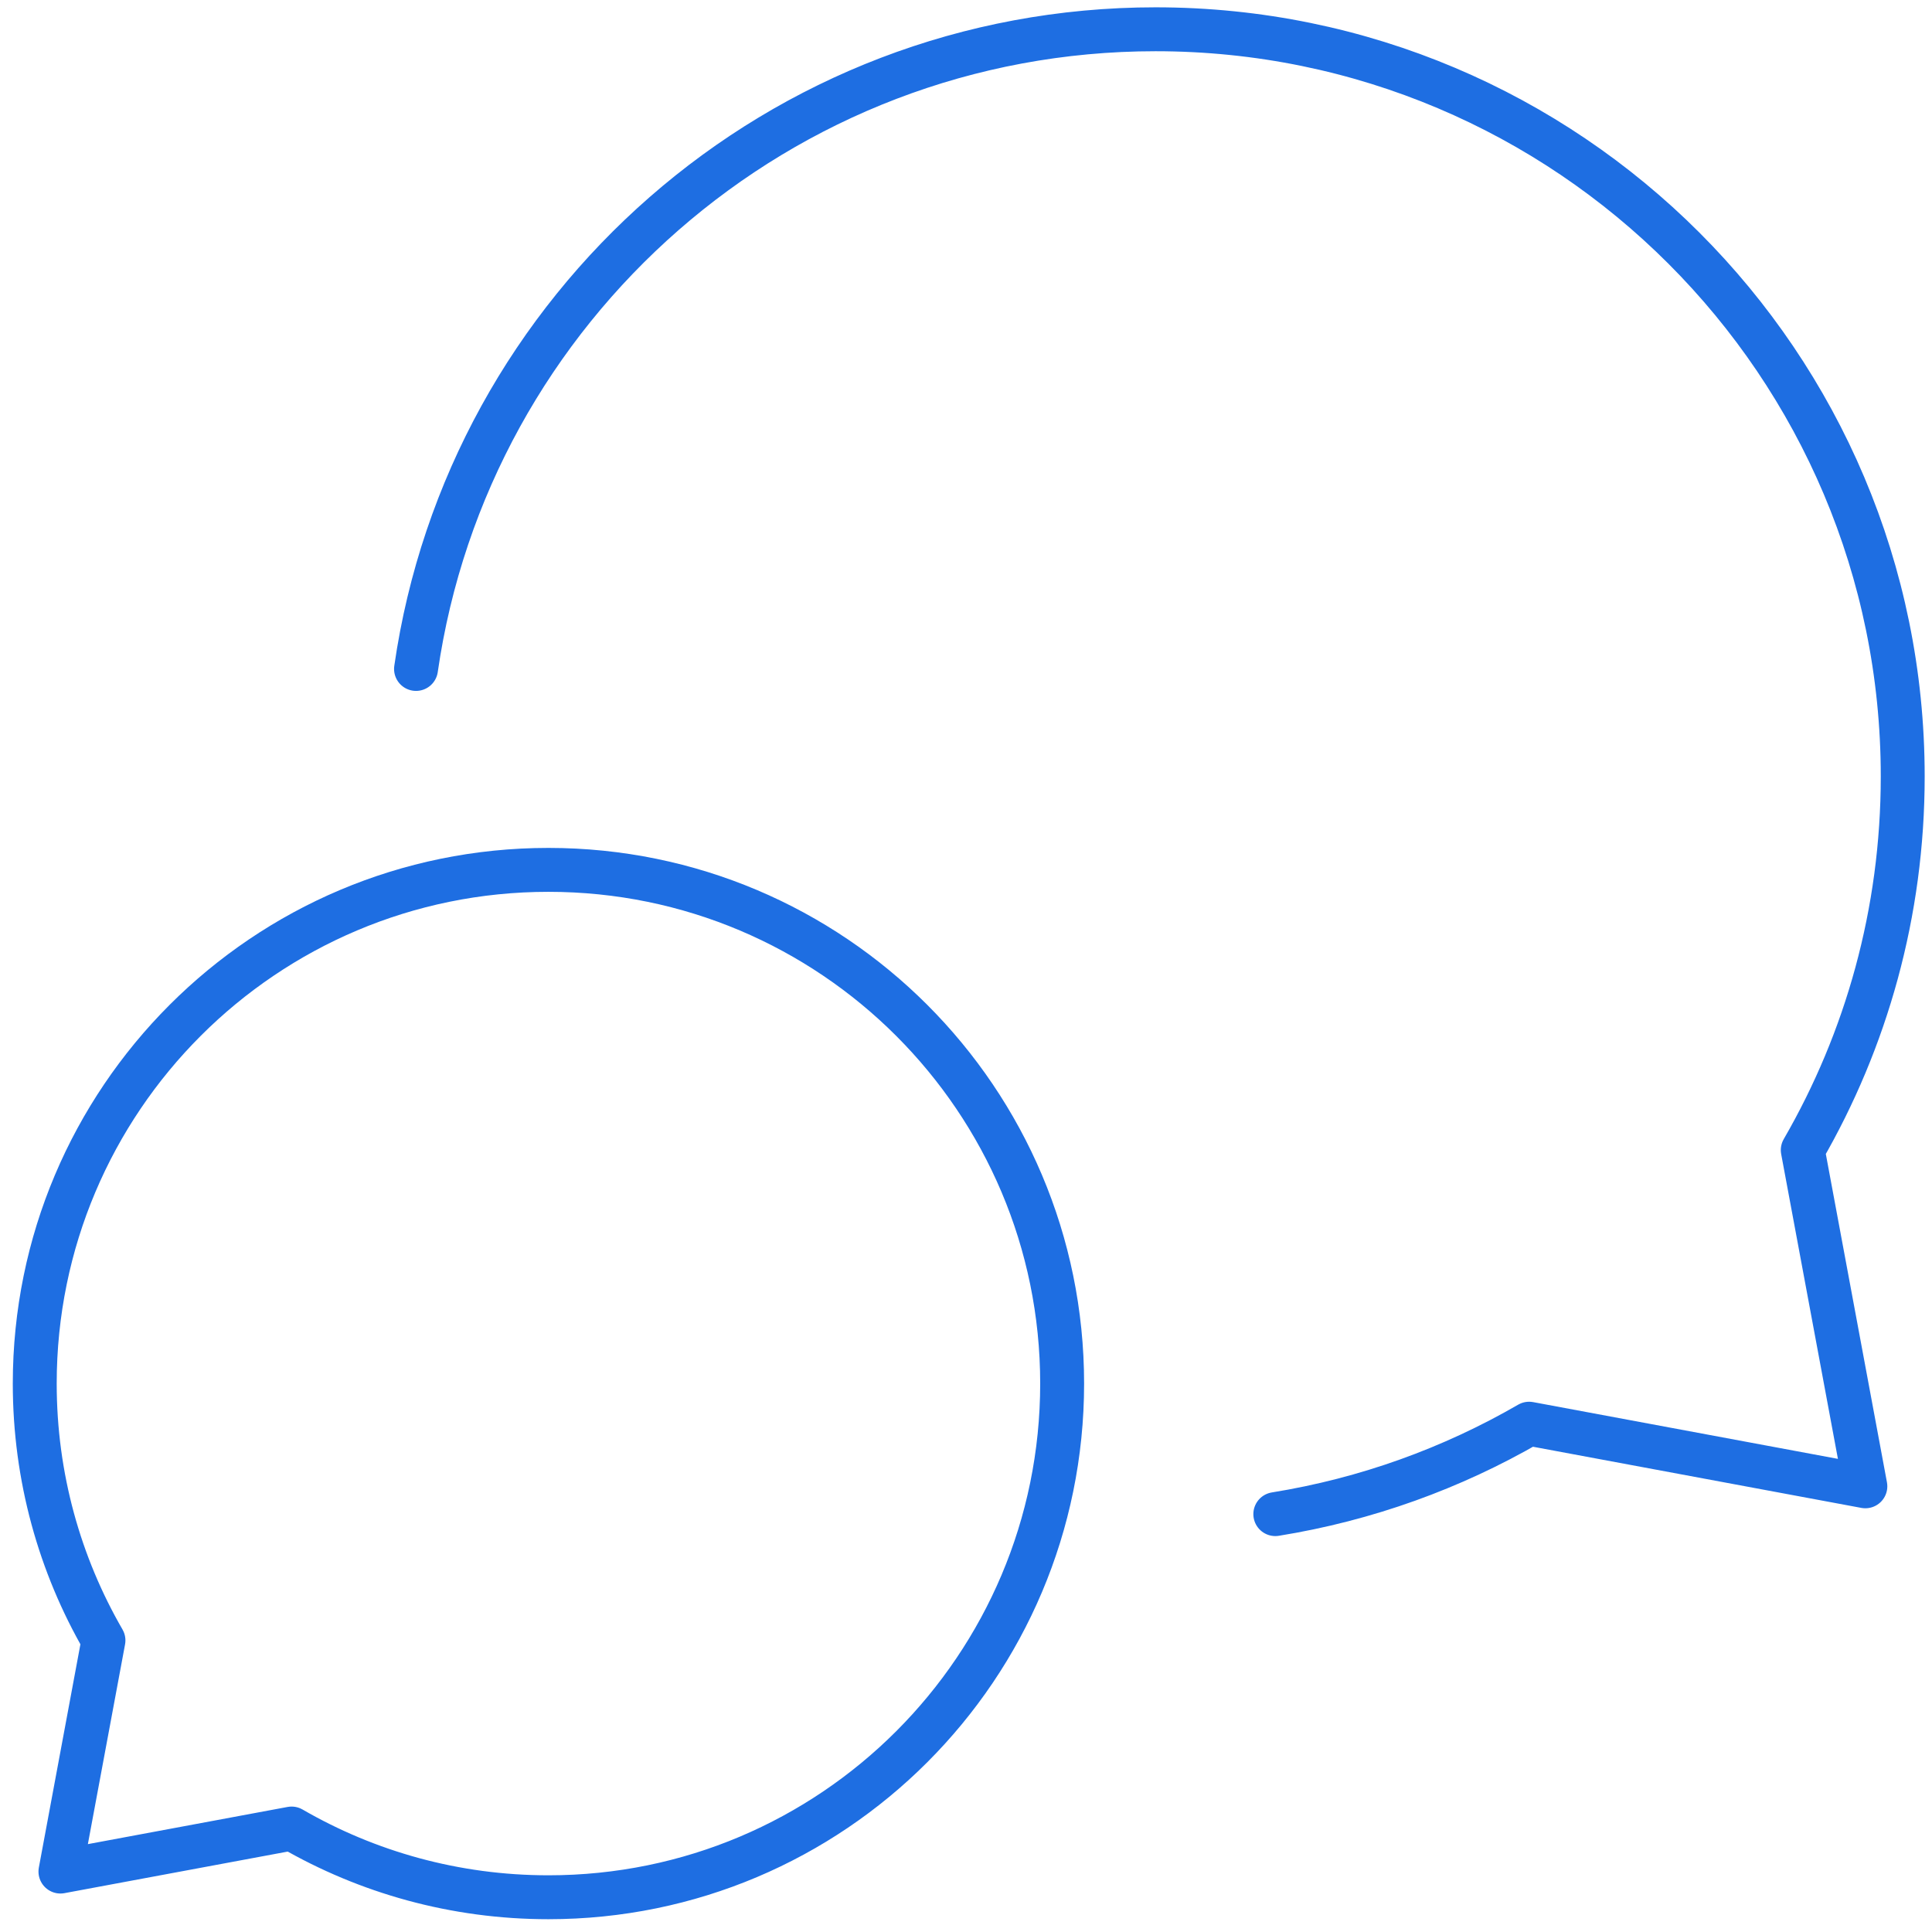
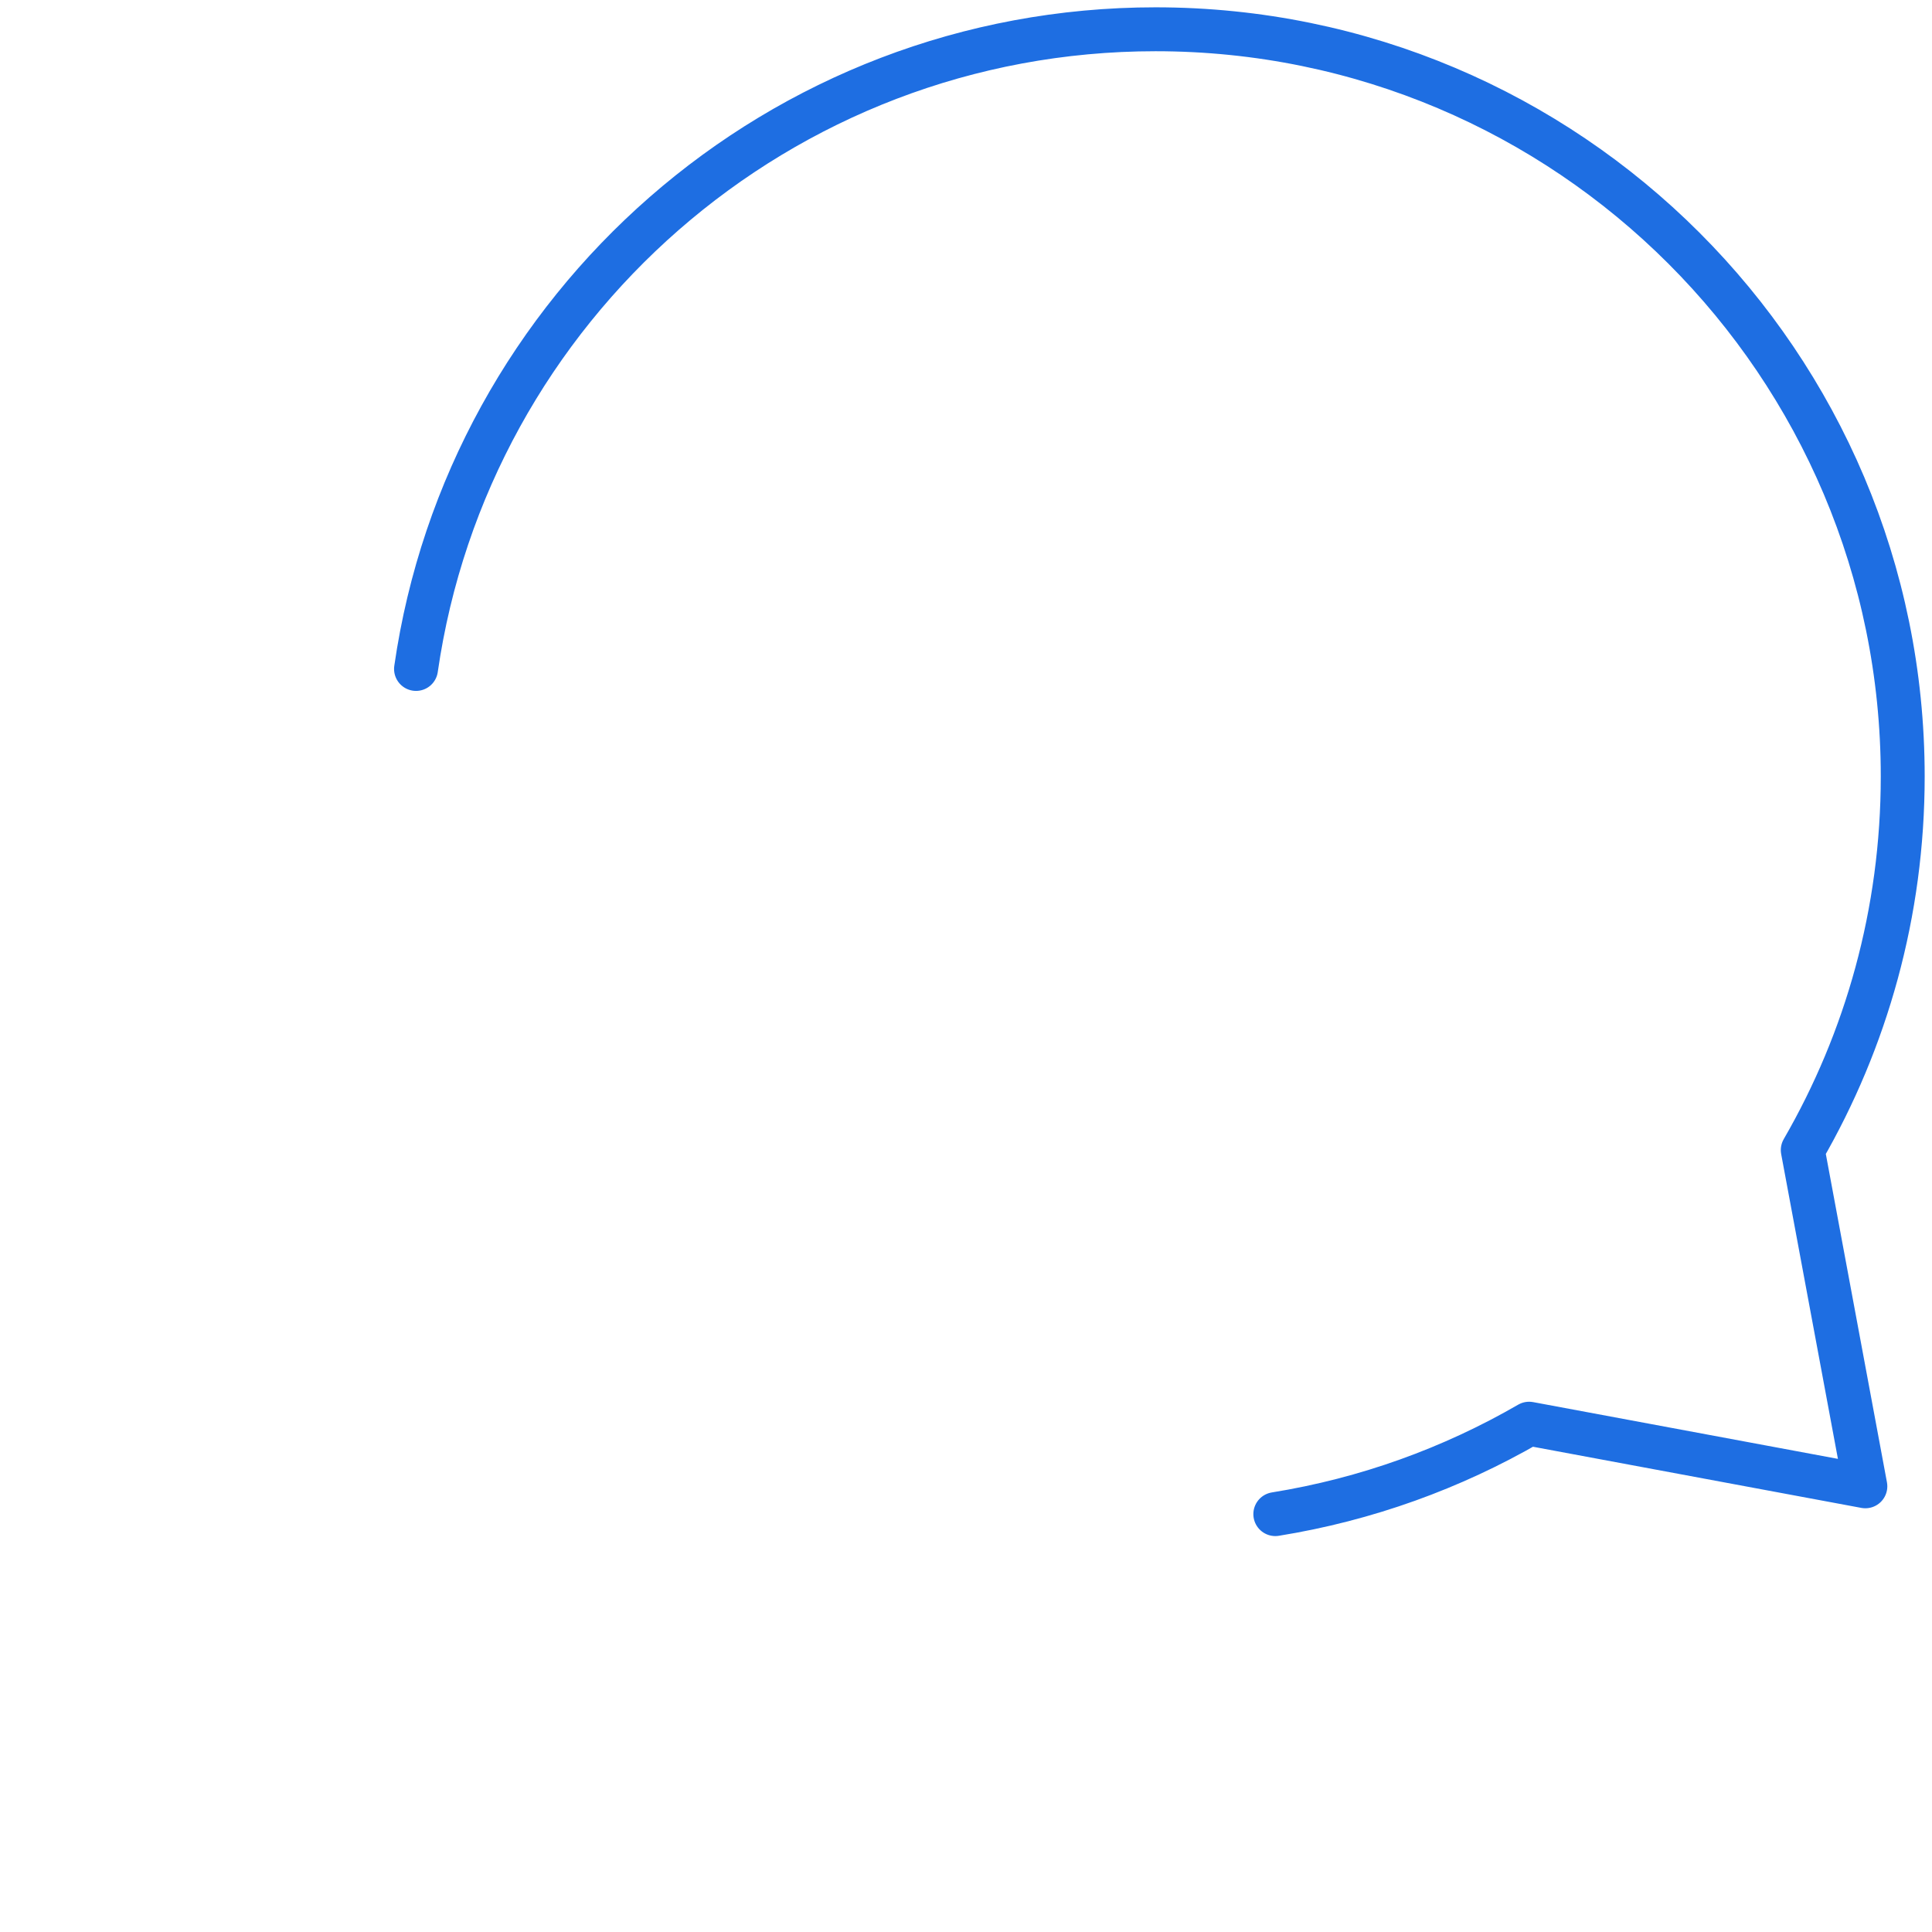
<svg xmlns="http://www.w3.org/2000/svg" width="132" height="132" viewBox="0 0 132 132" fill="none">
-   <path d="M37.471 129.626C56.855 129.626 72.569 113.913 72.569 94.529C72.569 75.145 56.855 59.432 37.471 59.432C18.088 59.432 2.374 75.145 2.374 94.529C2.374 100.922 4.083 106.915 7.069 112.077L4.129 127.871L19.923 124.931C25.085 127.917 31.079 129.626 37.471 129.626Z" stroke="#1E6EE2" stroke-width="3" stroke-linecap="round" stroke-linejoin="round" />
  <path d="M87.133 103.449C93.363 102.445 99.215 100.314 104.475 97.271L127.447 101.549L123.17 78.576C127.514 71.067 130 62.349 130 53.05C130 24.856 107.144 2 78.95 2C53.249 2 31.985 20.991 28.424 45.705" stroke="#1E6EE2" stroke-width="3" stroke-linecap="round" stroke-linejoin="round" />
</svg>